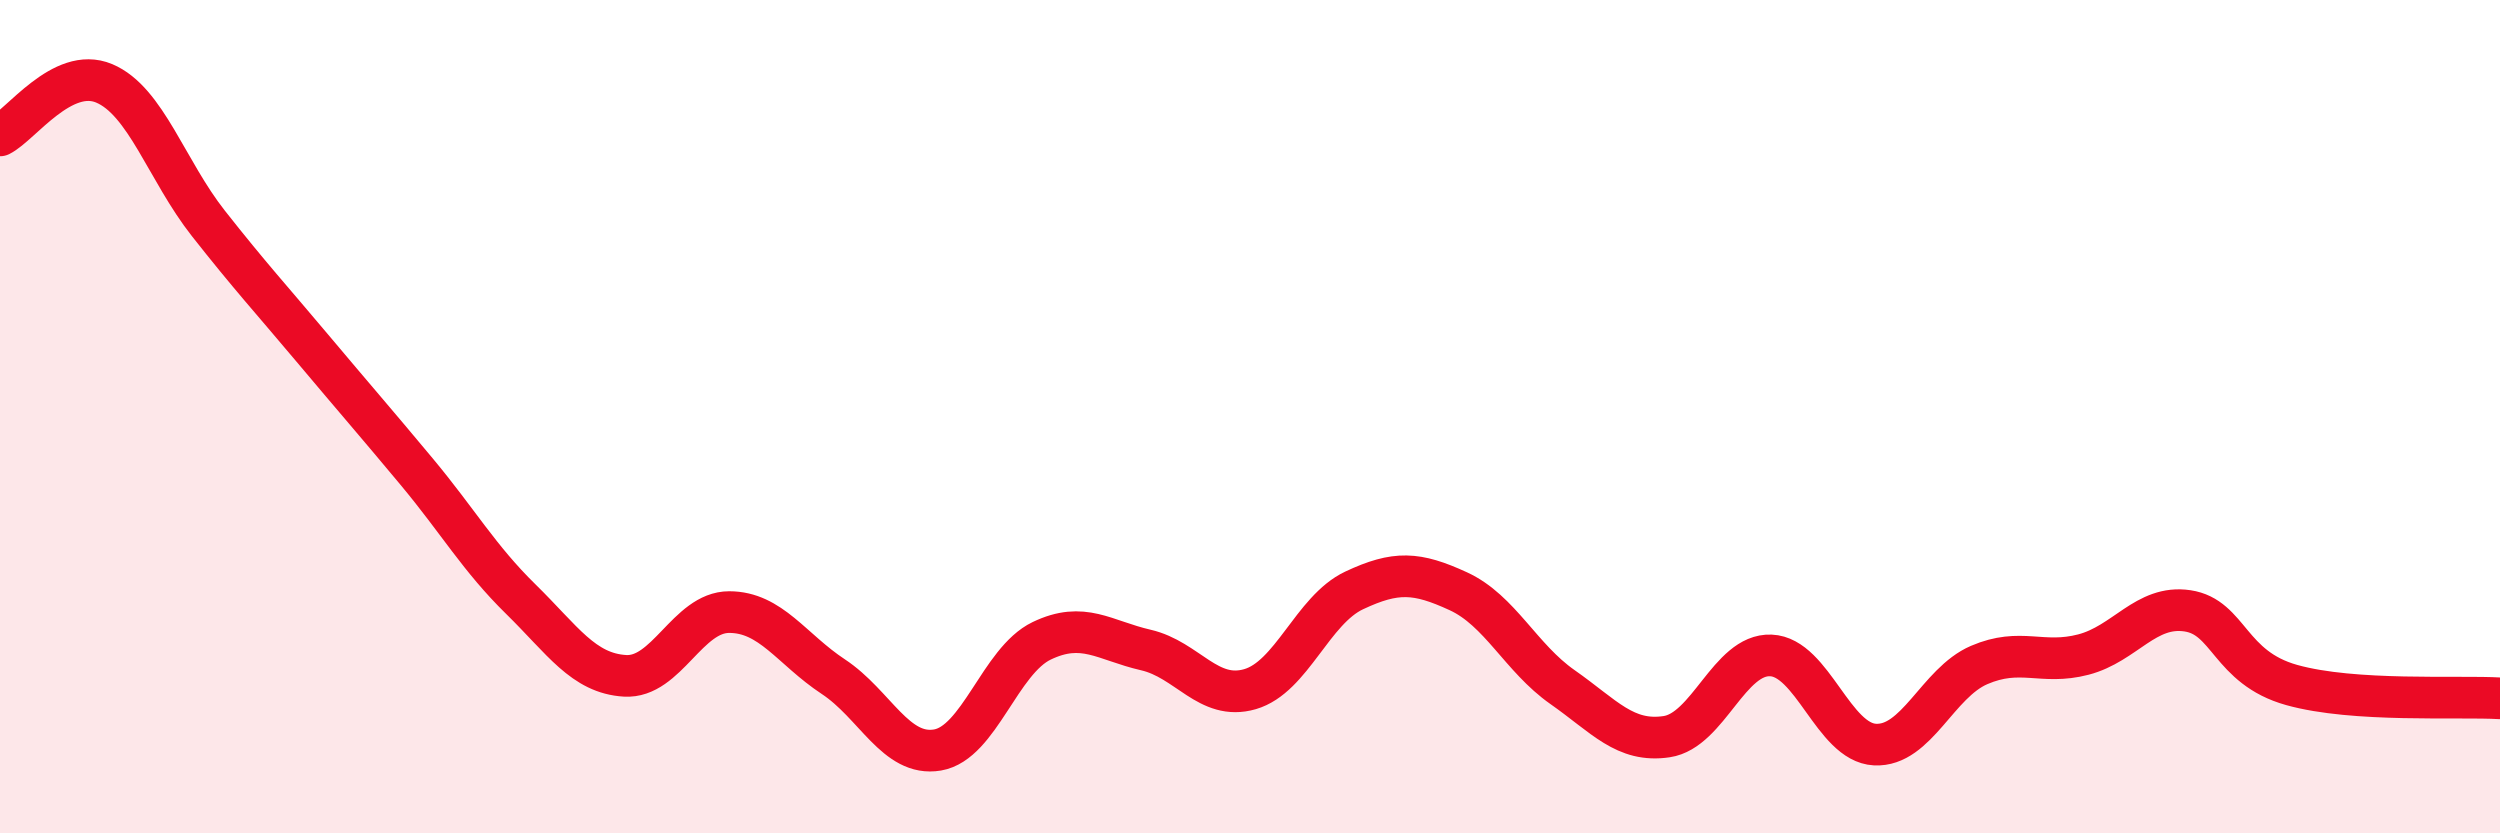
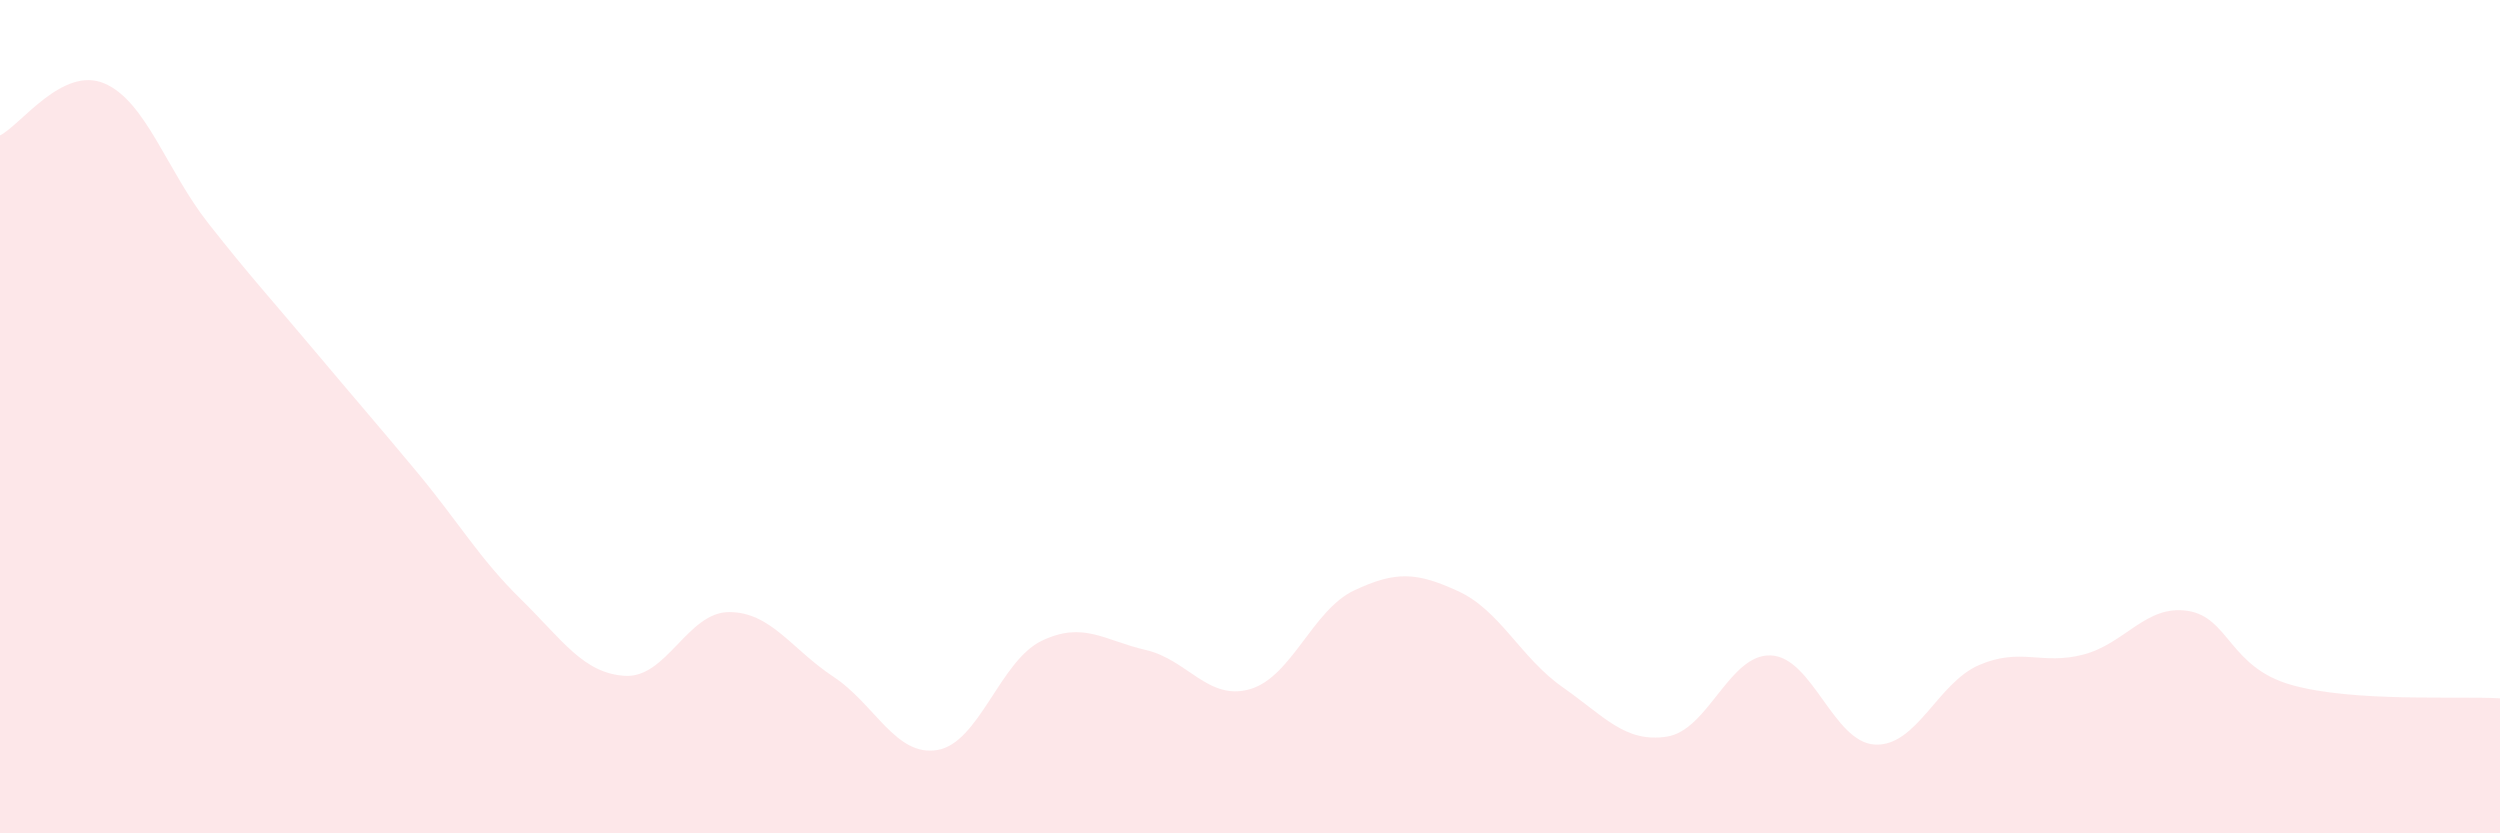
<svg xmlns="http://www.w3.org/2000/svg" width="60" height="20" viewBox="0 0 60 20">
  <path d="M 0,3.25 C 0.5,3 1.5,1.58 2.5,2 C 3.5,2.42 4,4.09 5,5.36 C 6,6.63 6.5,7.17 7.5,8.36 C 8.5,9.55 9,10.12 10,11.32 C 11,12.52 11.5,13.4 12.5,14.38 C 13.5,15.36 14,16.16 15,16.22 C 16,16.28 16.5,14.69 17.5,14.69 C 18.5,14.69 19,15.58 20,16.24 C 21,16.9 21.5,18.17 22.5,18 C 23.5,17.83 24,15.86 25,15.38 C 26,14.9 26.5,15.37 27.5,15.6 C 28.5,15.83 29,16.83 30,16.54 C 31,16.25 31.5,14.64 32.5,14.17 C 33.5,13.7 34,13.73 35,14.19 C 36,14.65 36.5,15.79 37.5,16.49 C 38.5,17.19 39,17.83 40,17.68 C 41,17.53 41.5,15.69 42.5,15.73 C 43.5,15.77 44,17.82 45,17.87 C 46,17.92 46.5,16.39 47.5,15.96 C 48.5,15.53 49,15.97 50,15.71 C 51,15.45 51.5,14.51 52.5,14.66 C 53.5,14.81 53.5,16.02 55,16.44 C 56.5,16.86 59,16.7 60,16.76L60 20L0 20Z" fill="#EB0A25" opacity="0.1" stroke-linecap="round" stroke-linejoin="round" />
-   <path d="M 0,3.25 C 0.5,3 1.5,1.58 2.5,2 C 3.5,2.42 4,4.09 5,5.36 C 6,6.63 6.5,7.17 7.5,8.36 C 8.5,9.55 9,10.12 10,11.32 C 11,12.52 11.5,13.4 12.5,14.38 C 13.5,15.36 14,16.16 15,16.22 C 16,16.28 16.5,14.69 17.5,14.69 C 18.5,14.69 19,15.58 20,16.24 C 21,16.9 21.5,18.17 22.5,18 C 23.5,17.83 24,15.86 25,15.38 C 26,14.9 26.5,15.37 27.5,15.6 C 28.5,15.83 29,16.83 30,16.54 C 31,16.25 31.5,14.64 32.5,14.17 C 33.5,13.7 34,13.73 35,14.19 C 36,14.65 36.5,15.79 37.5,16.49 C 38.5,17.19 39,17.83 40,17.68 C 41,17.53 41.5,15.69 42.5,15.73 C 43.5,15.77 44,17.82 45,17.87 C 46,17.92 46.5,16.39 47.5,15.96 C 48.5,15.53 49,15.97 50,15.71 C 51,15.45 51.5,14.51 52.5,14.66 C 53.5,14.81 53.5,16.02 55,16.44 C 56.5,16.86 59,16.7 60,16.76" stroke="#EB0A25" stroke-width="1" fill="none" stroke-linecap="round" stroke-linejoin="round" />
</svg>